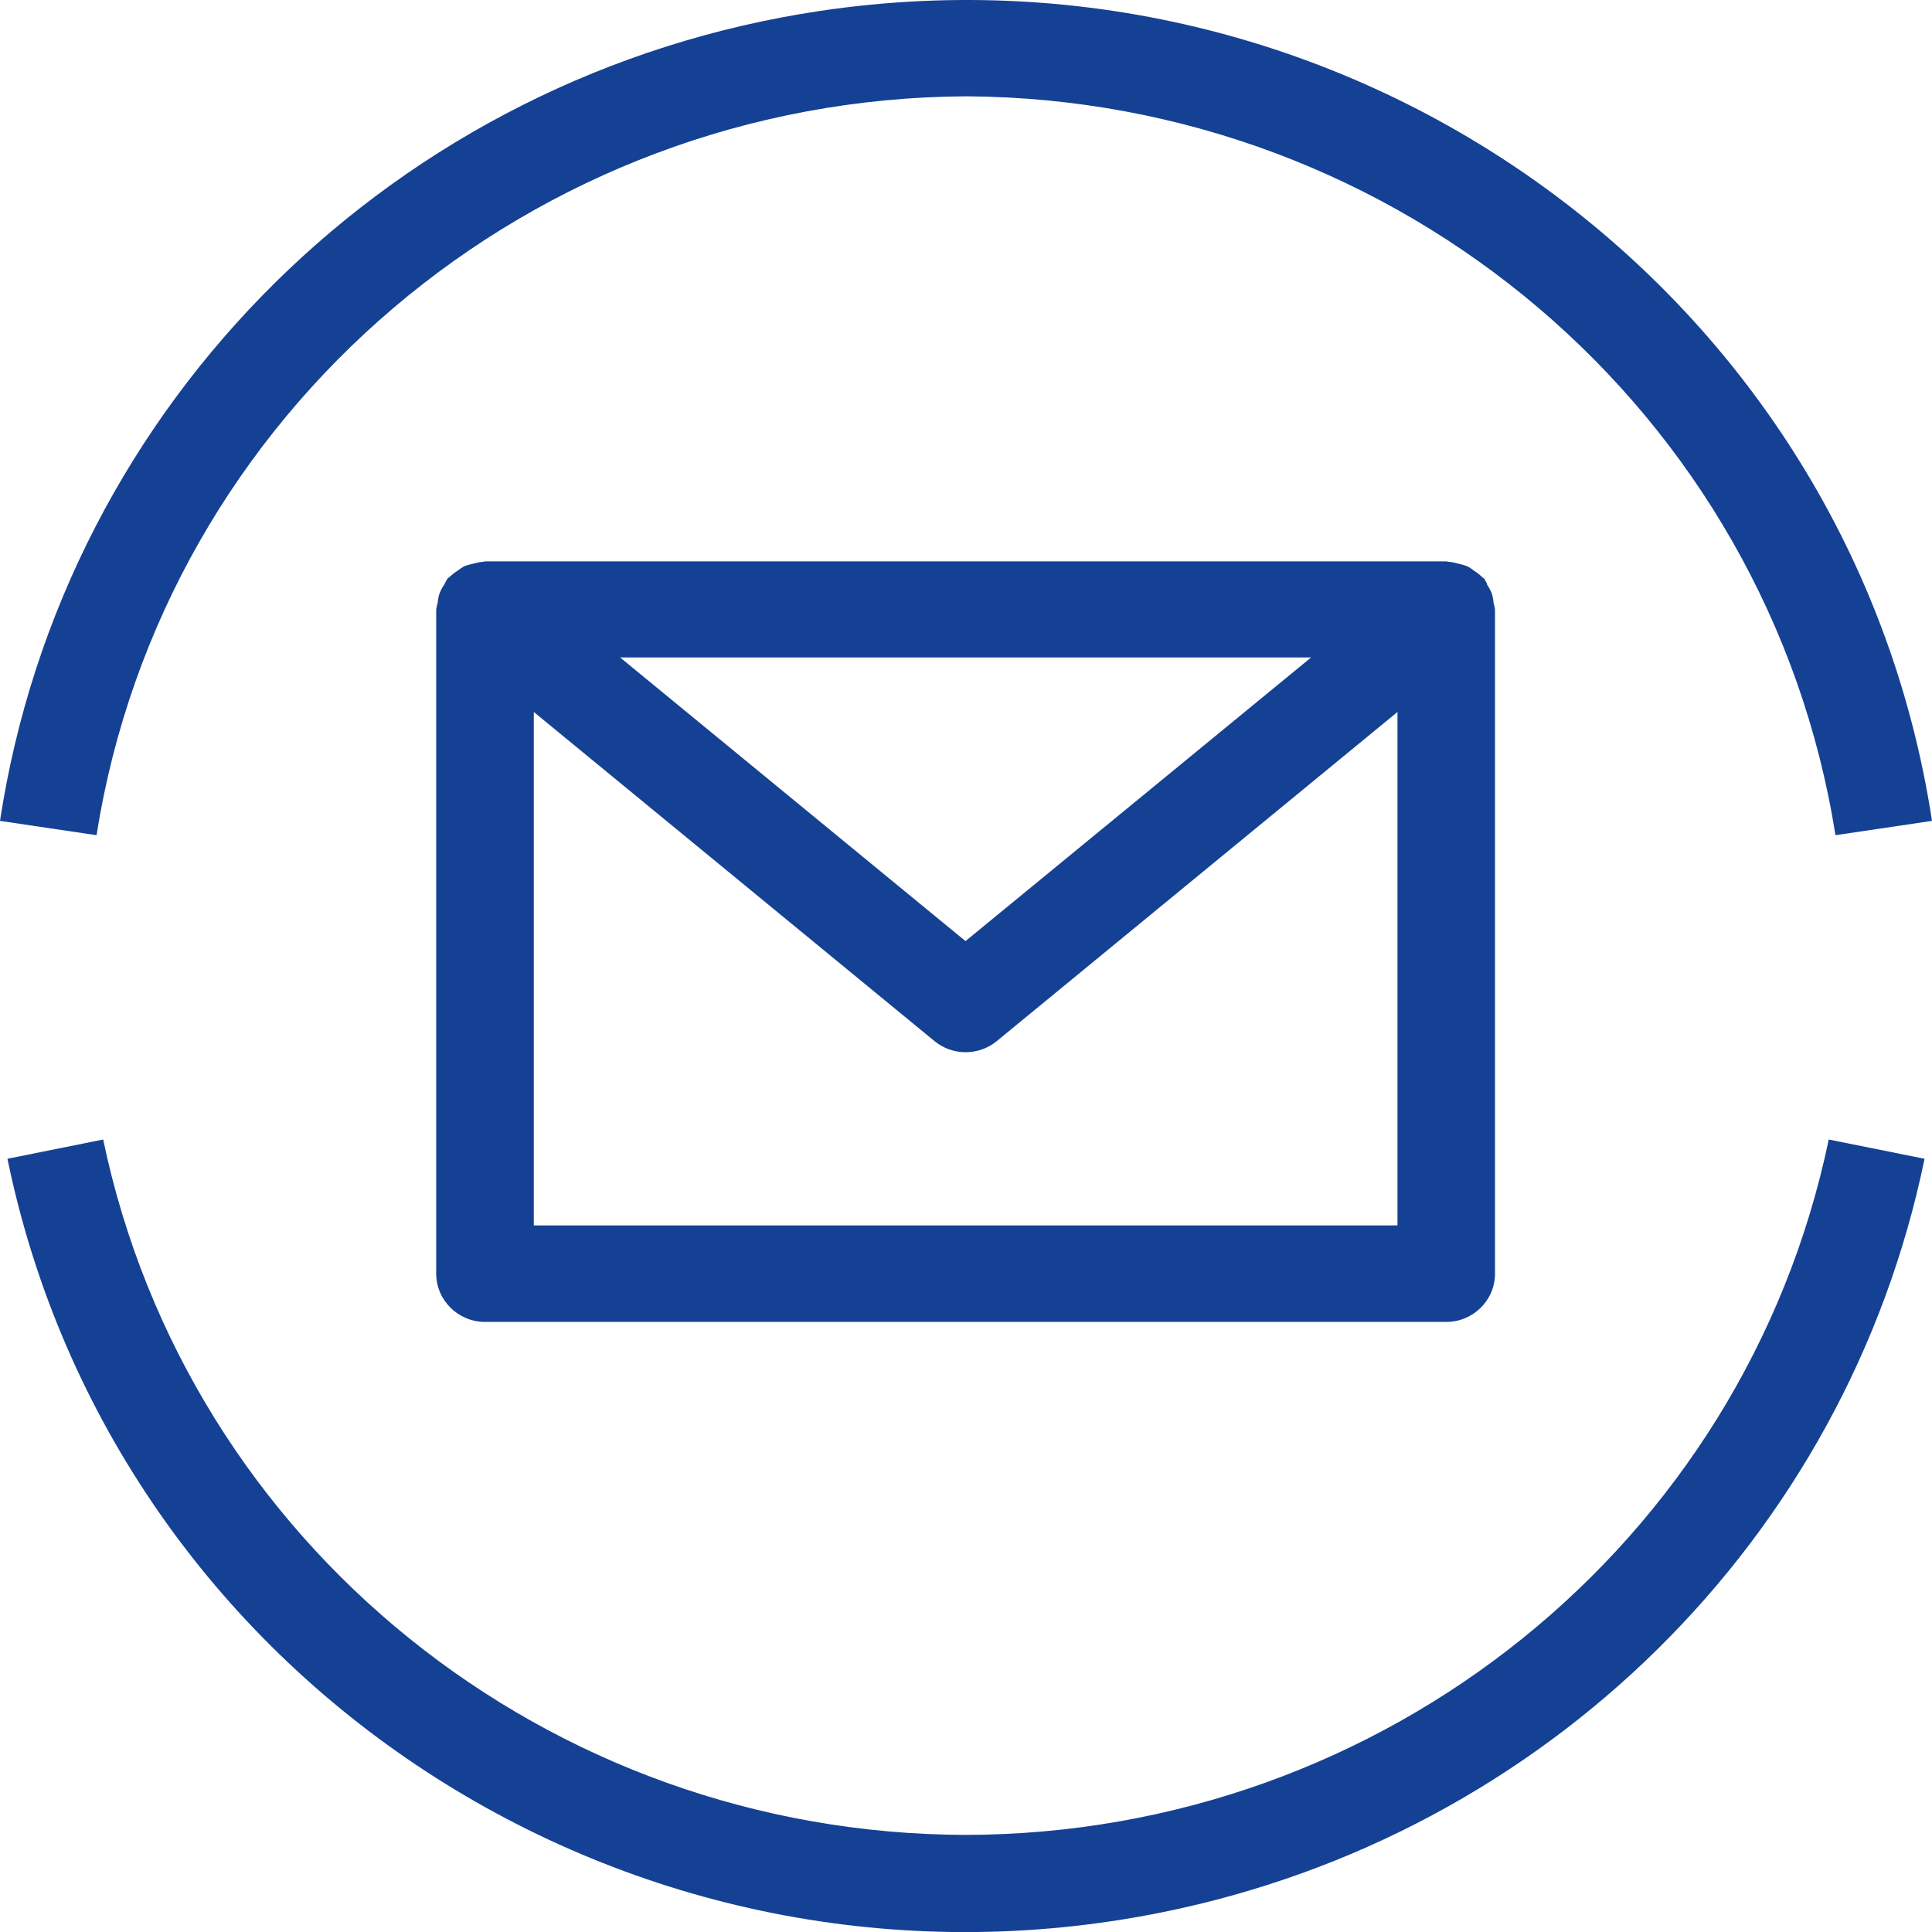
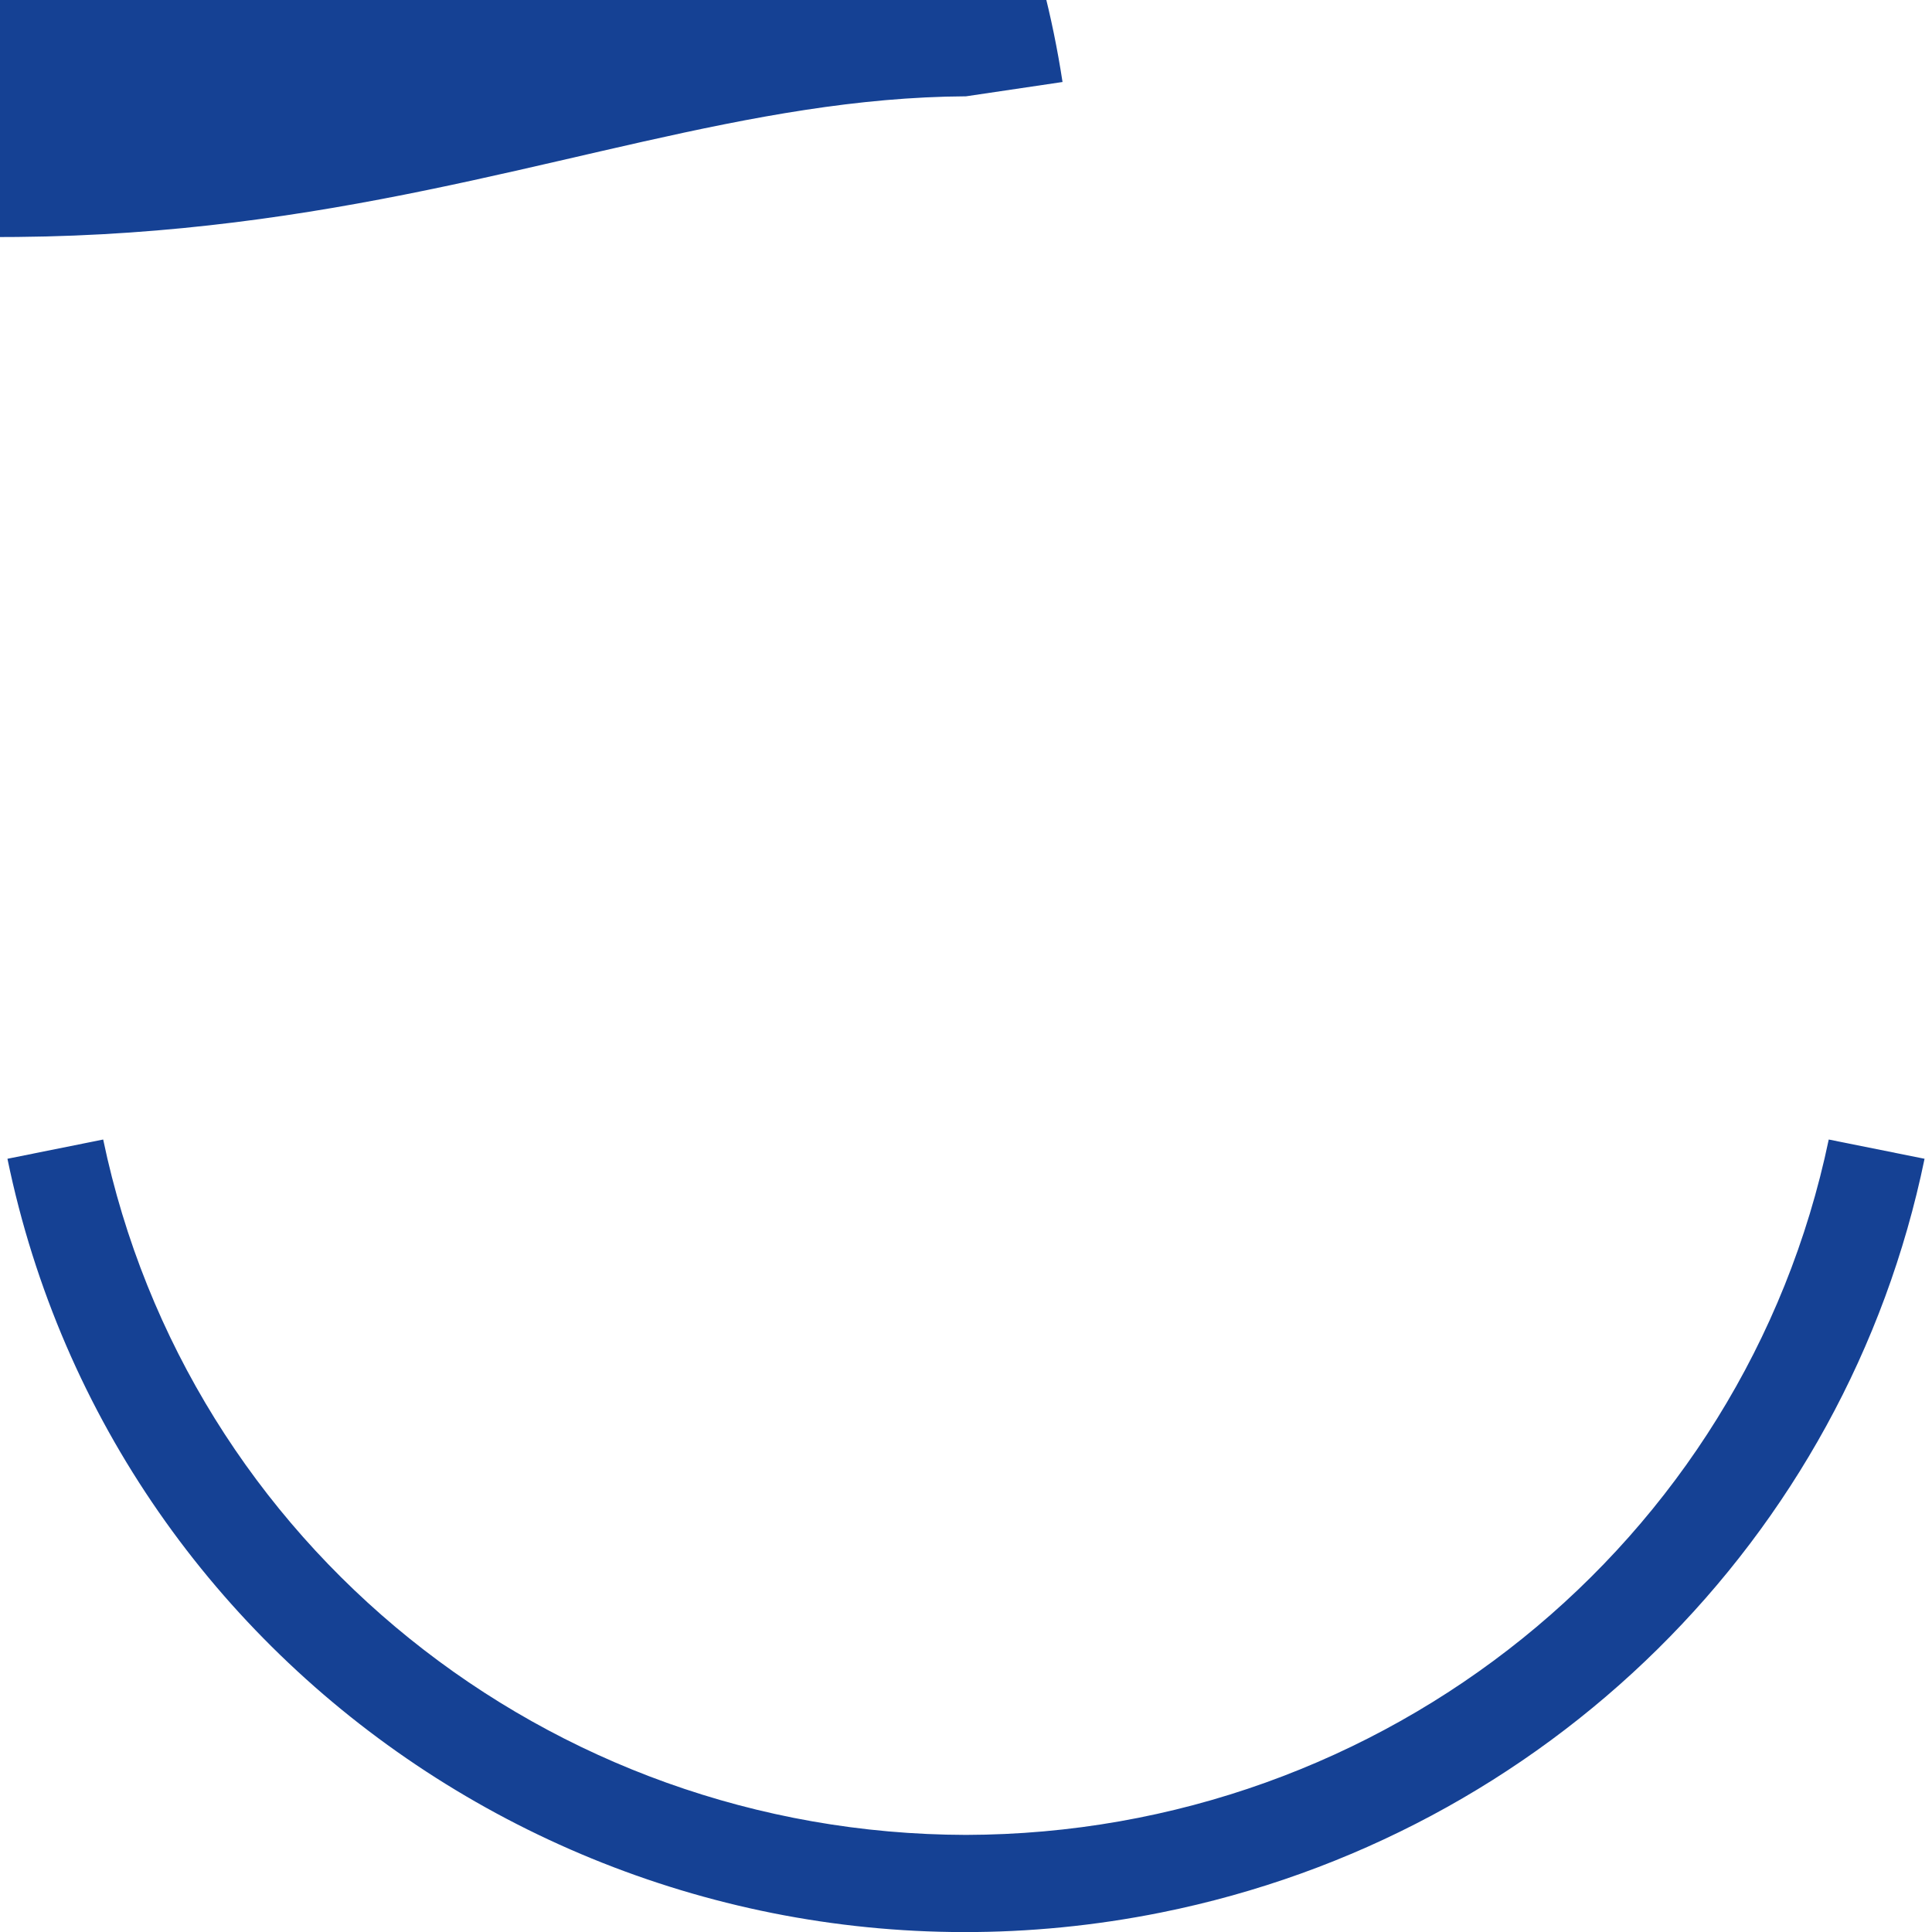
<svg xmlns="http://www.w3.org/2000/svg" version="1.1" id="Vrstva_1" x="0px" y="0px" width="27px" height="27px" viewBox="0 0 27 27" enable-background="new 0 0 27 27" xml:space="preserve">
  <g id="Group_1149" transform="translate(-211.97 118.24)">
    <path id="Path_1293" fill="#154194" d="M225.47-92.597c-5.843-0.012-10.877-4.067-12.058-9.718l-1.338,0.269   c1.505,7.303,8.722,12.019,16.121,10.534c5.375-1.08,9.577-5.227,10.671-10.534l-1.339-0.269   C236.347-96.666,231.313-92.61,225.47-92.597" />
-     <path id="Path_1294" fill="#154194" d="M225.47-116.894c6.067,0.033,11.214,4.408,12.151,10.326l1.349-0.2   c-1.124-7.361-8.079-12.428-15.535-11.32c-5.924,0.882-10.573,5.472-11.465,11.32l1.349,0.2   C214.255-112.486,219.402-116.86,225.47-116.894" />
-     <path id="Path_1295" fill="#154194" d="M232.755-110.073c-0.012-0.027-0.028-0.055-0.043-0.08   c-0.006-0.008-0.018-0.012-0.025-0.019c-0.035-0.034-0.072-0.064-0.114-0.09c-0.031-0.025-0.065-0.047-0.101-0.065   c-0.04-0.016-0.079-0.027-0.121-0.035c-0.044-0.014-0.09-0.023-0.137-0.027c-0.012,0-0.021-0.006-0.031-0.006h-13.431   c-0.012,0-0.021,0.006-0.031,0.006c-0.048,0.004-0.094,0.014-0.139,0.027c-0.042,0.008-0.081,0.02-0.121,0.034   c-0.036,0.019-0.069,0.042-0.101,0.067c-0.041,0.025-0.078,0.056-0.112,0.088c-0.006,0.007-0.017,0.011-0.024,0.019   c-0.016,0.026-0.032,0.054-0.044,0.081c-0.027,0.038-0.048,0.079-0.066,0.122c-0.016,0.045-0.023,0.091-0.028,0.138   c-0.009,0.03-0.016,0.06-0.02,0.089v9.284c0.001,0.372,0.307,0.674,0.682,0.674h13.433c0.376,0,0.682-0.302,0.682-0.674v-9.284   c-0.004-0.029-0.01-0.059-0.02-0.089c-0.003-0.046-0.012-0.092-0.026-0.137c-0.018-0.043-0.041-0.085-0.068-0.125 M230.293-109.052   l-4.83,3.964l-4.827-3.964H230.293z M219.43-101.115v-7.175l5.599,4.599c0.252,0.208,0.619,0.208,0.872,0l5.599-4.599v7.175H219.43   z" />
+     <path id="Path_1294" fill="#154194" d="M225.47-116.894l1.349-0.2   c-1.124-7.361-8.079-12.428-15.535-11.32c-5.924,0.882-10.573,5.472-11.465,11.32l1.349,0.2   C214.255-112.486,219.402-116.86,225.47-116.894" />
  </g>
</svg>